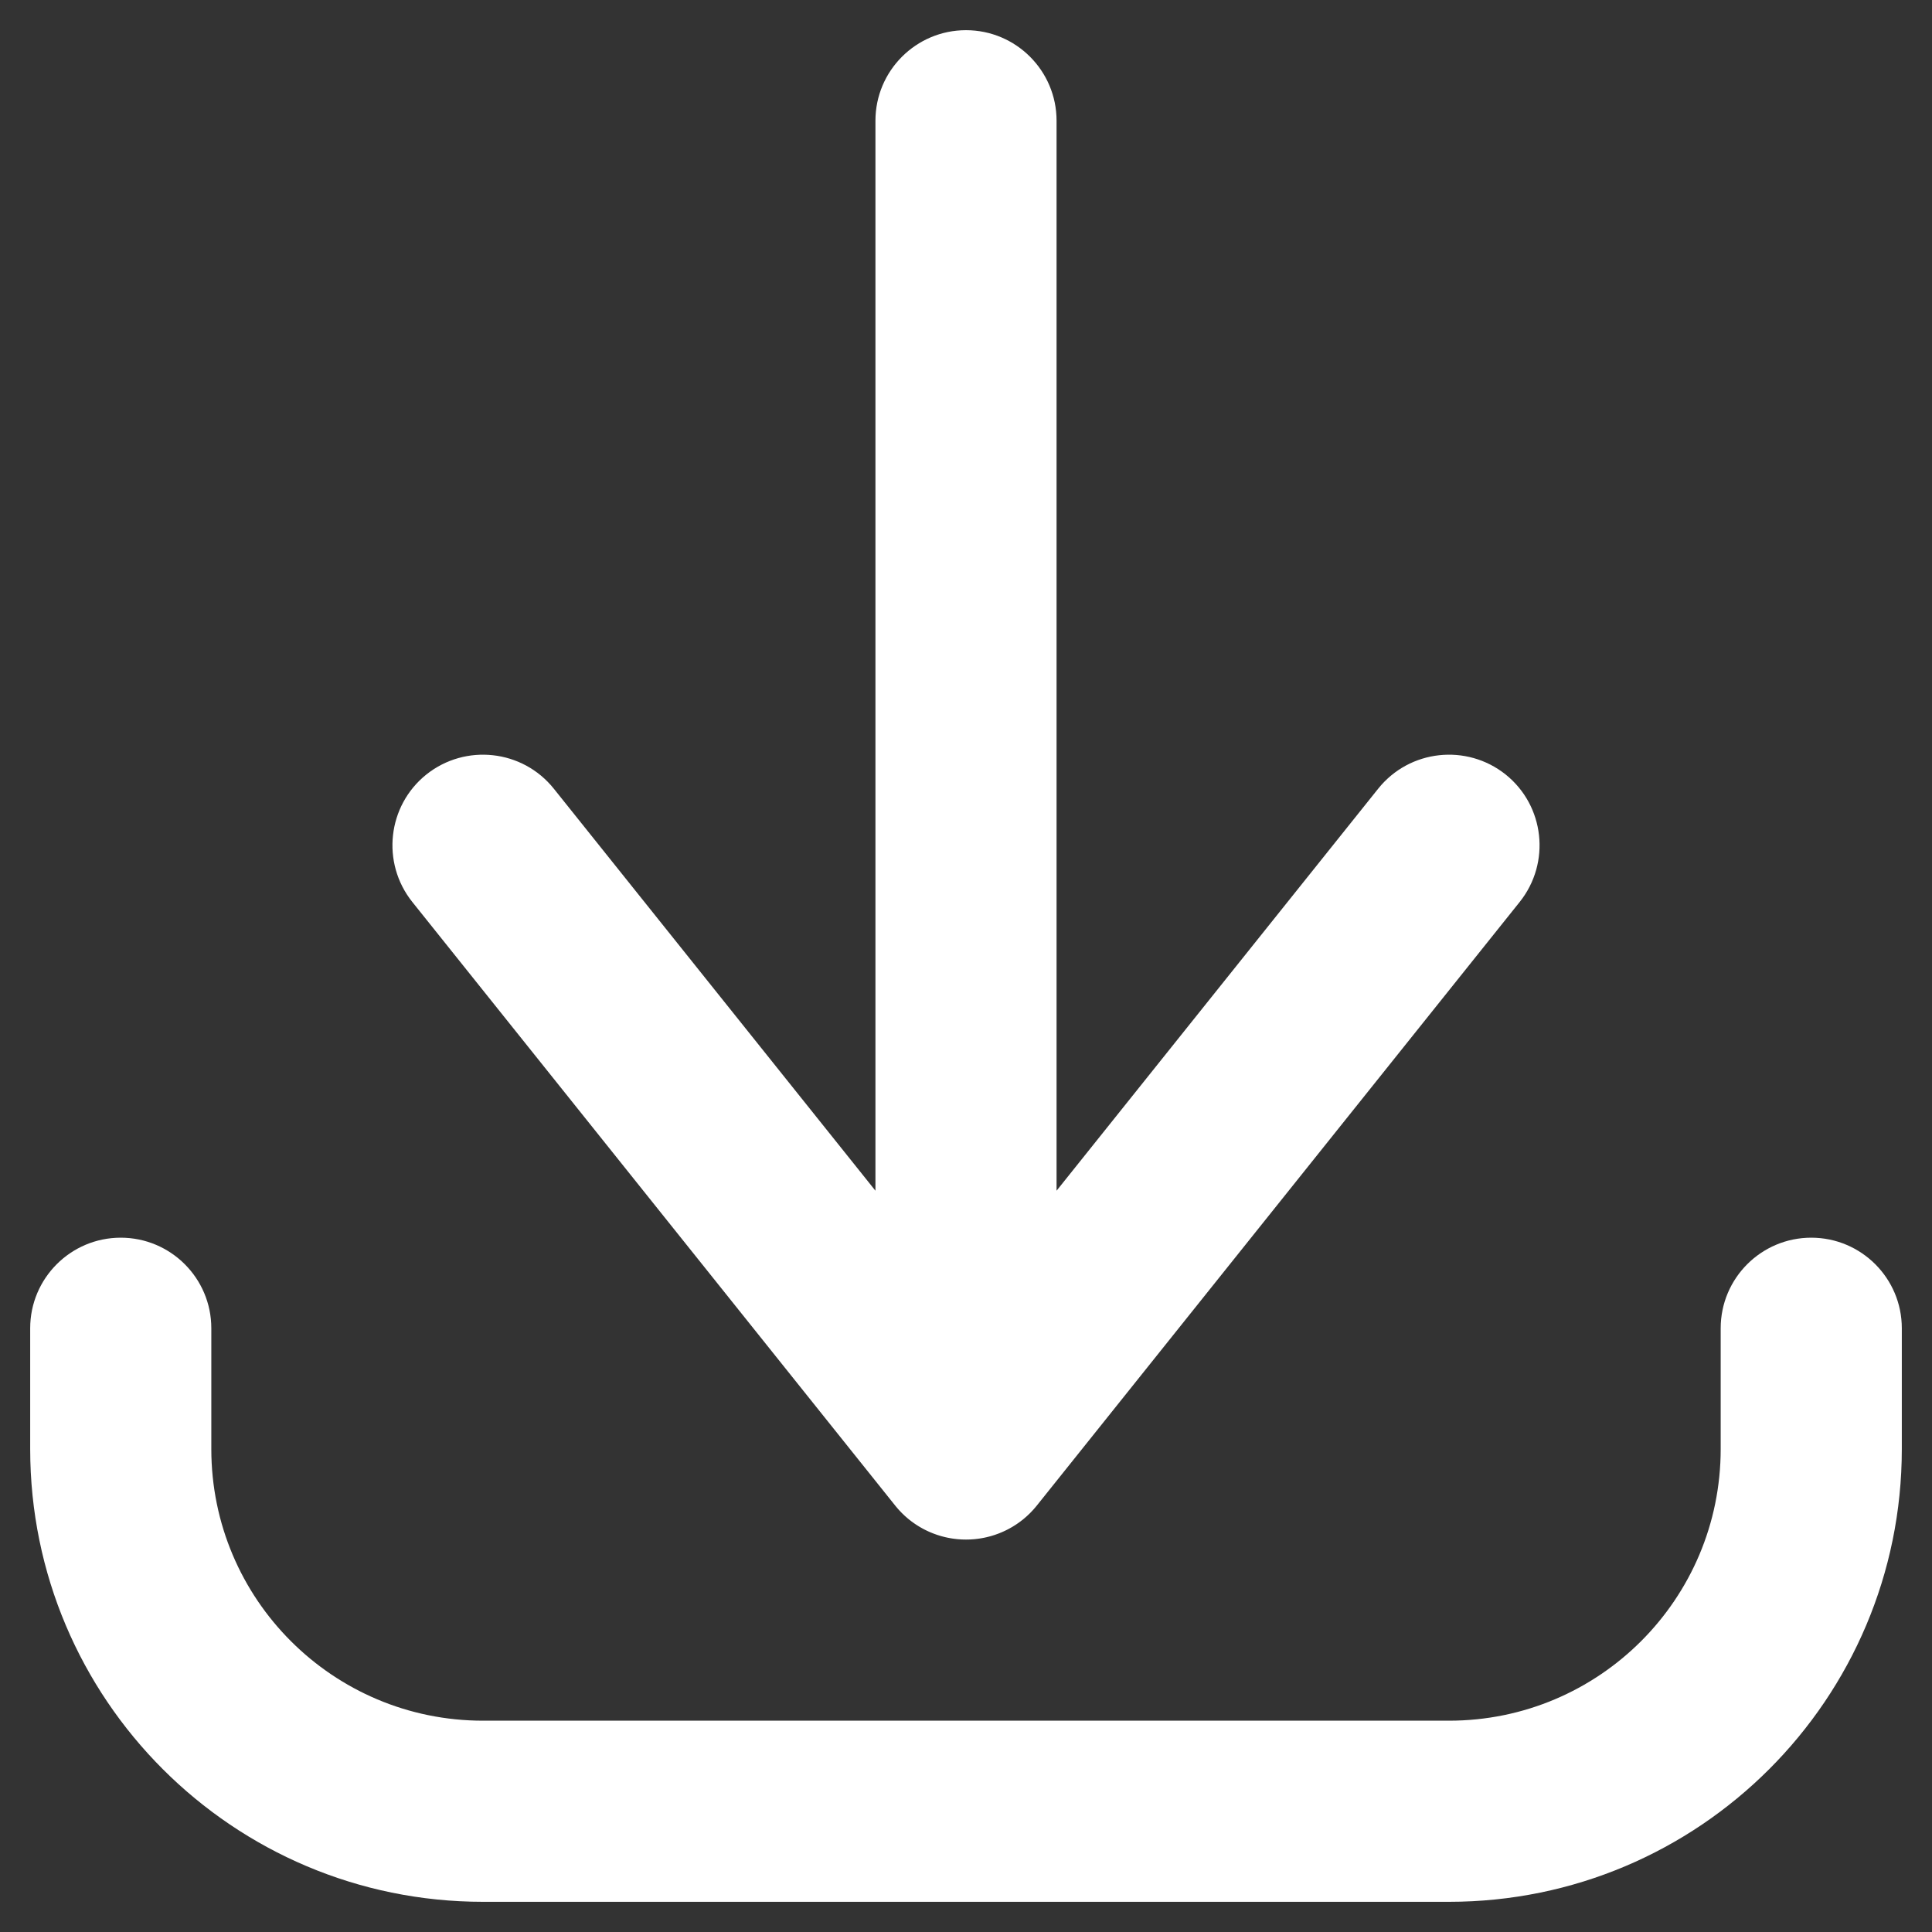
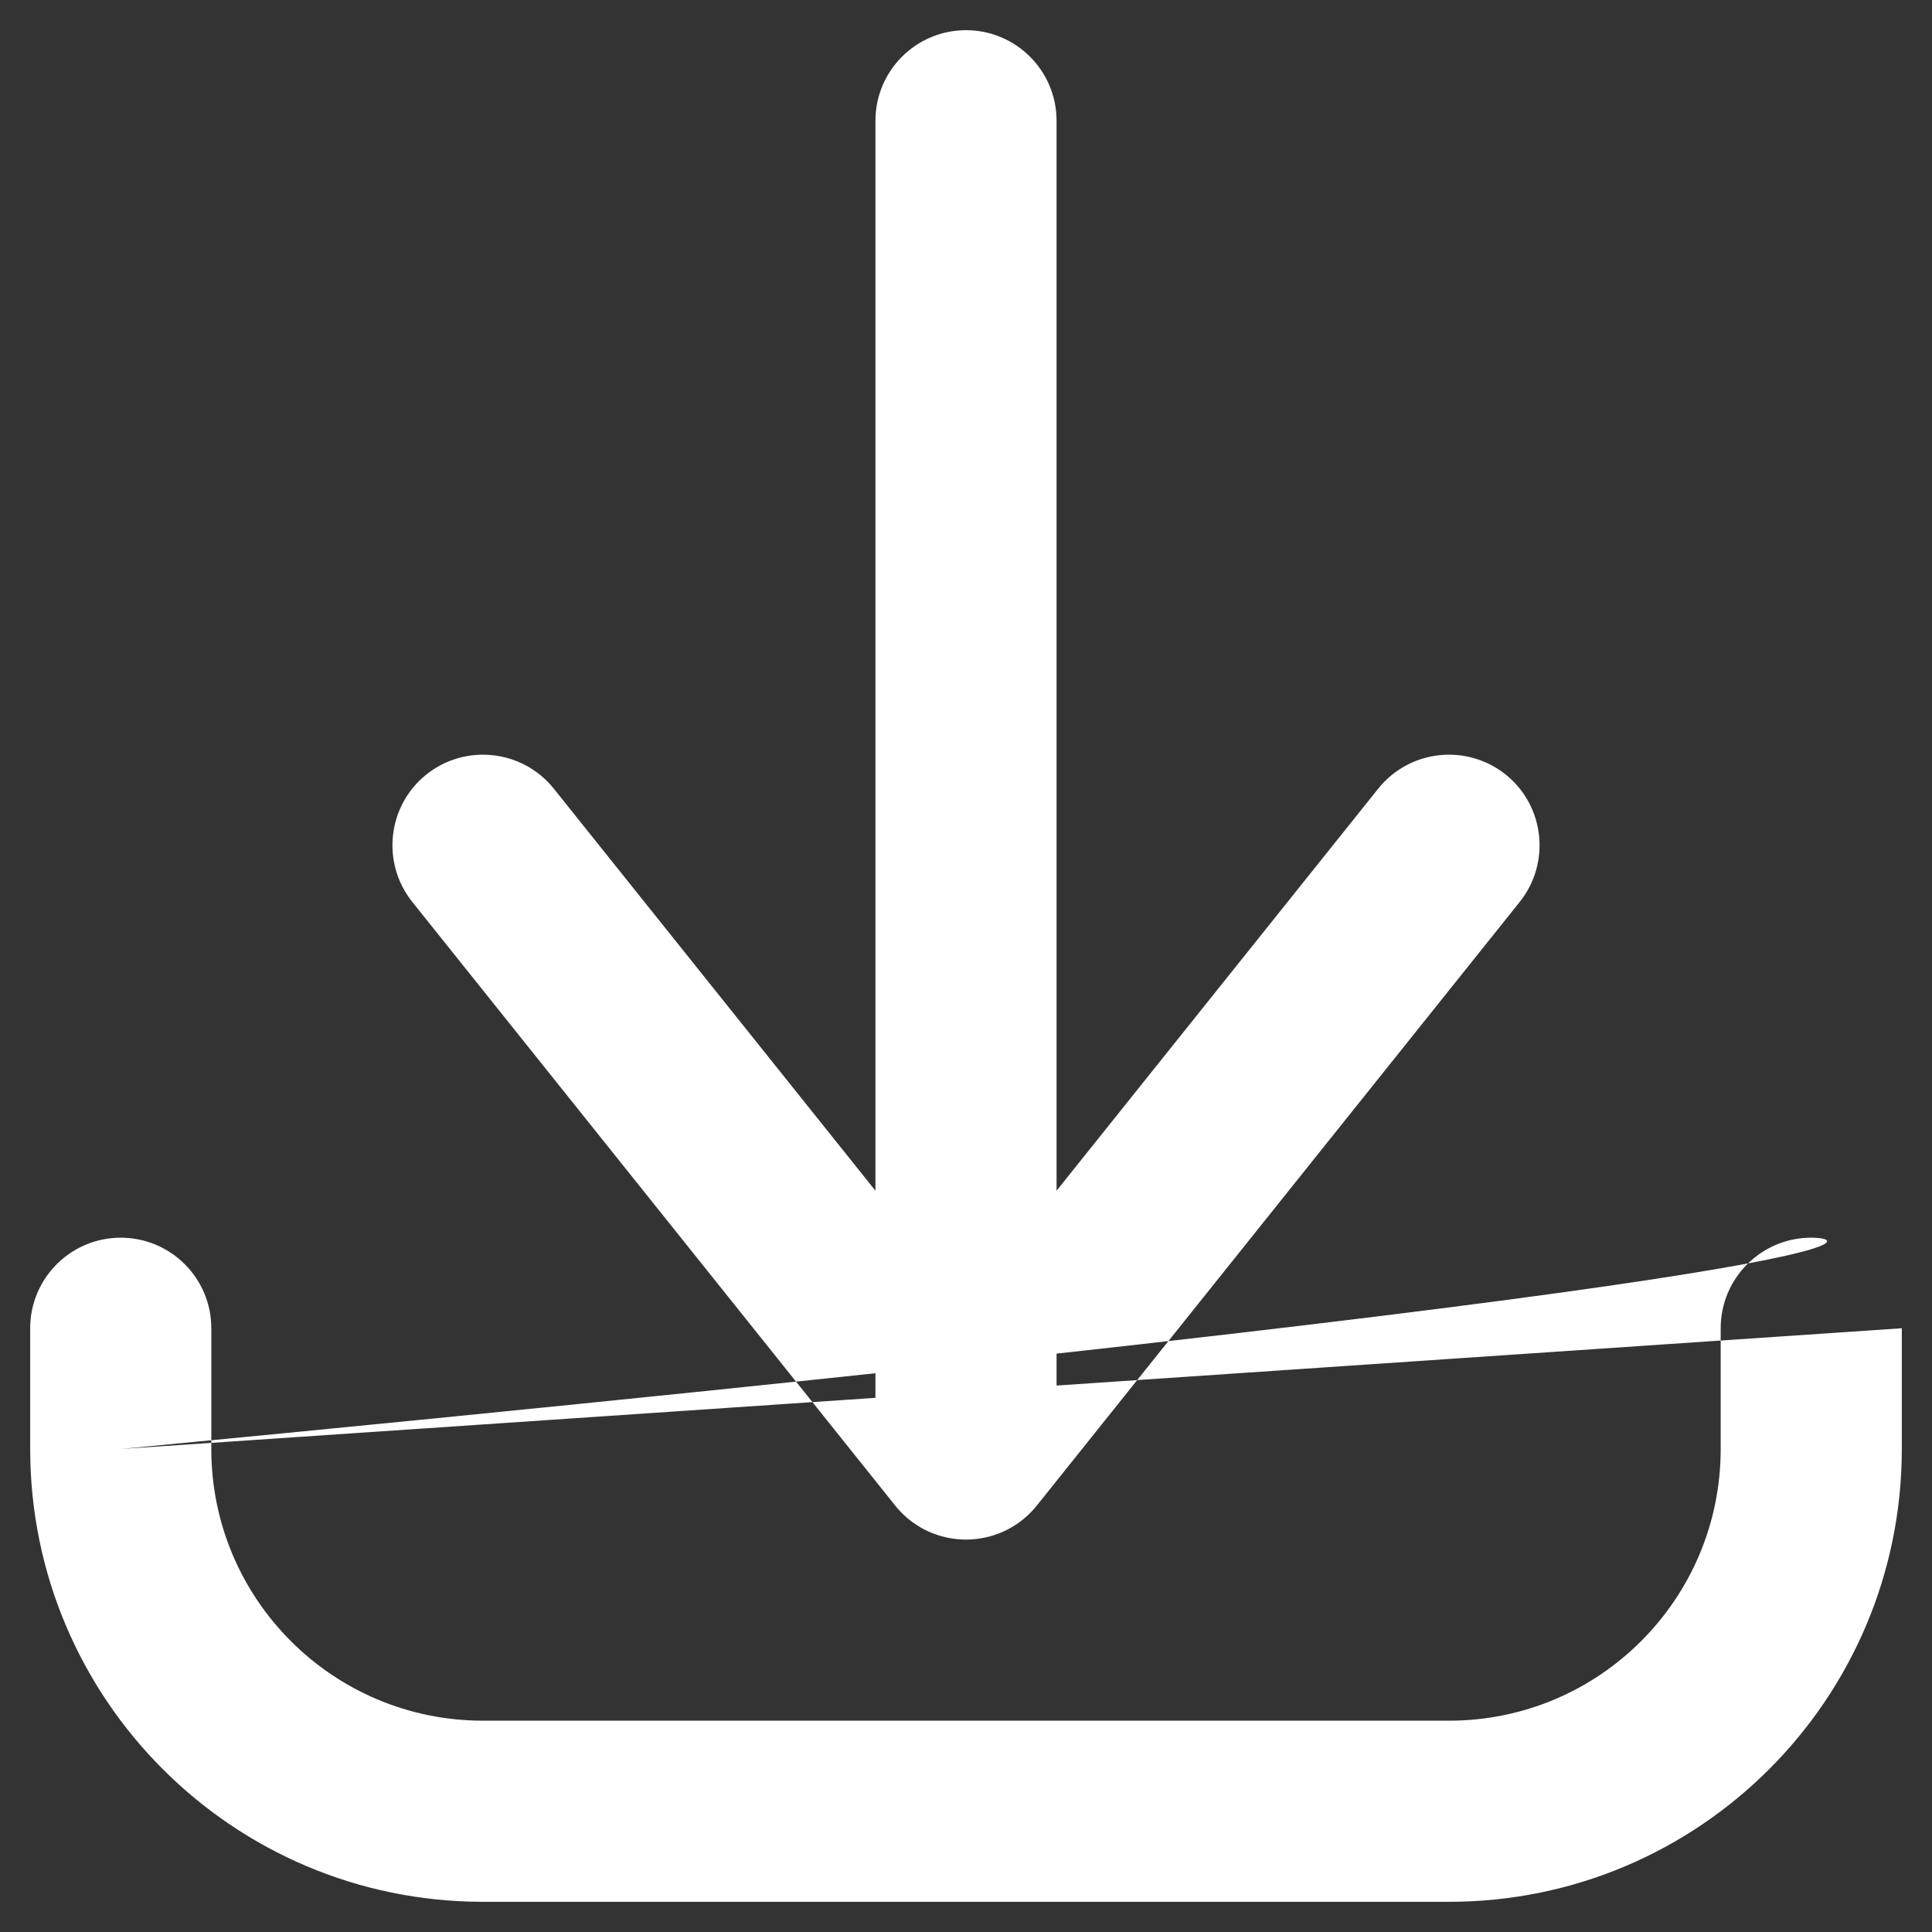
<svg xmlns="http://www.w3.org/2000/svg" width="16" height="16" viewBox="0 0 16 16" fill="none">
  <rect x="0" y="0" width="16" height="16" fill="#333333" stroke="none" />
-   <path d="M1.75 11C1.75 10.586 1.414 10.25 1 10.25C0.586 10.25 0.25 10.586 0.25 11H1.75ZM1 12H0.25H1ZM15.75 11C15.75 10.586 15.414 10.25 15 10.25C14.586 10.25 14.25 10.586 14.25 11H15.75ZM7.414 11.531C7.156 11.855 7.208 12.327 7.531 12.586C7.855 12.844 8.327 12.792 8.586 12.469L7.414 11.531ZM12.586 7.469C12.844 7.145 12.792 6.673 12.469 6.414C12.145 6.156 11.673 6.208 11.414 6.531L12.586 7.469ZM7.414 12.469C7.673 12.792 8.145 12.844 8.469 12.586C8.792 12.327 8.844 11.855 8.586 11.531L7.414 12.469ZM4.586 6.531C4.327 6.208 3.855 6.156 3.531 6.414C3.208 6.673 3.156 7.145 3.414 7.469L4.586 6.531ZM7.25 12C7.25 12.414 7.586 12.75 8 12.75C8.414 12.75 8.75 12.414 8.75 12H7.25ZM8.75 1C8.75 0.586 8.414 0.25 8 0.25C7.586 0.25 7.25 0.586 7.25 1H8.75ZM0.25 11V12H1.75V11H0.25ZM0.25 12C0.25 14.071 1.929 15.75 4 15.75V14.25C2.757 14.25 1.75 13.243 1.75 12H0.25ZM4 15.75H12V14.25H4V15.75ZM12 15.75C14.071 15.75 15.75 14.071 15.75 12H14.25C14.25 13.243 13.243 14.25 12 14.25V15.75ZM15.75 12V11H14.25V12H15.75ZM8.586 12.469L12.586 7.469L11.414 6.531L7.414 11.531L8.586 12.469ZM8.586 11.531L4.586 6.531L3.414 7.469L7.414 12.469L8.586 11.531ZM8.75 12V1H7.25V12H8.75Z" fill="white" />
+   <path d="M1.75 11C1.75 10.586 1.414 10.25 1 10.25C0.586 10.25 0.25 10.586 0.25 11H1.75ZM1 12H0.25H1ZC15.75 10.586 15.414 10.25 15 10.25C14.586 10.25 14.25 10.586 14.25 11H15.75ZM7.414 11.531C7.156 11.855 7.208 12.327 7.531 12.586C7.855 12.844 8.327 12.792 8.586 12.469L7.414 11.531ZM12.586 7.469C12.844 7.145 12.792 6.673 12.469 6.414C12.145 6.156 11.673 6.208 11.414 6.531L12.586 7.469ZM7.414 12.469C7.673 12.792 8.145 12.844 8.469 12.586C8.792 12.327 8.844 11.855 8.586 11.531L7.414 12.469ZM4.586 6.531C4.327 6.208 3.855 6.156 3.531 6.414C3.208 6.673 3.156 7.145 3.414 7.469L4.586 6.531ZM7.25 12C7.25 12.414 7.586 12.75 8 12.75C8.414 12.75 8.75 12.414 8.75 12H7.25ZM8.75 1C8.75 0.586 8.414 0.25 8 0.25C7.586 0.25 7.25 0.586 7.25 1H8.75ZM0.25 11V12H1.75V11H0.25ZM0.25 12C0.25 14.071 1.929 15.75 4 15.75V14.25C2.757 14.25 1.75 13.243 1.75 12H0.25ZM4 15.75H12V14.25H4V15.75ZM12 15.75C14.071 15.75 15.75 14.071 15.75 12H14.25C14.25 13.243 13.243 14.25 12 14.25V15.75ZM15.75 12V11H14.25V12H15.75ZM8.586 12.469L12.586 7.469L11.414 6.531L7.414 11.531L8.586 12.469ZM8.586 11.531L4.586 6.531L3.414 7.469L7.414 12.469L8.586 11.531ZM8.75 12V1H7.25V12H8.75Z" fill="white" />
</svg>